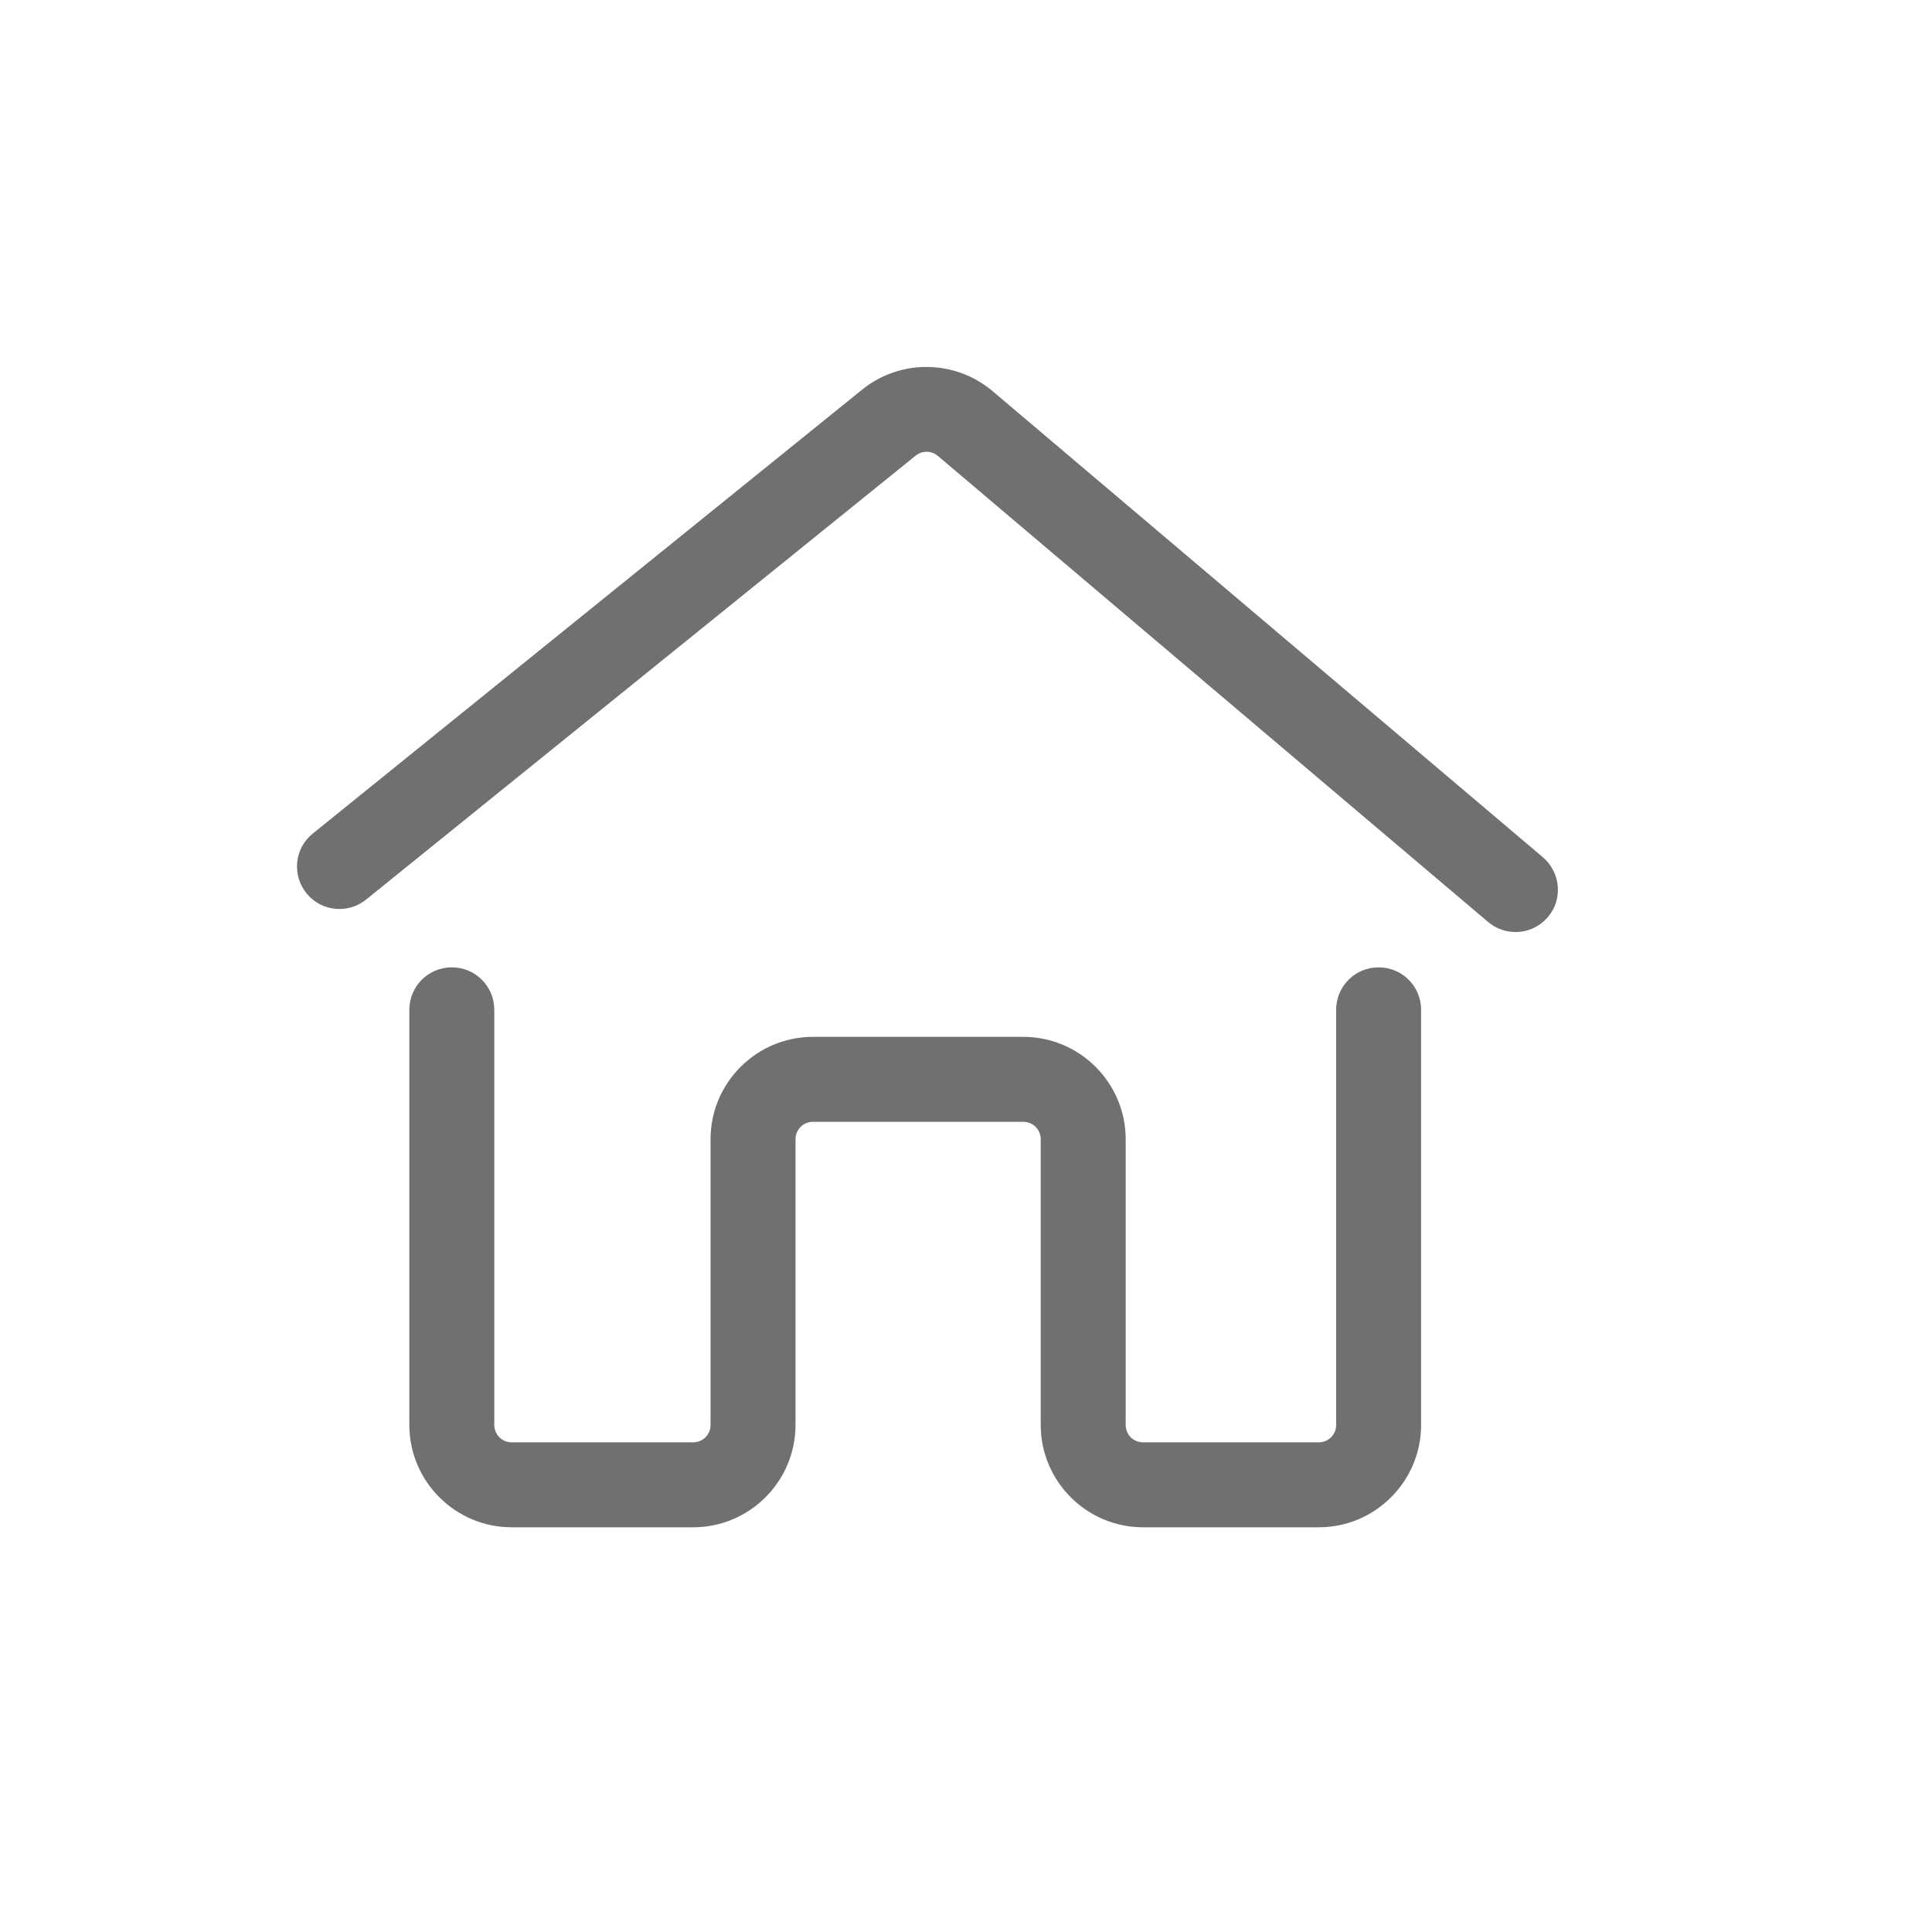
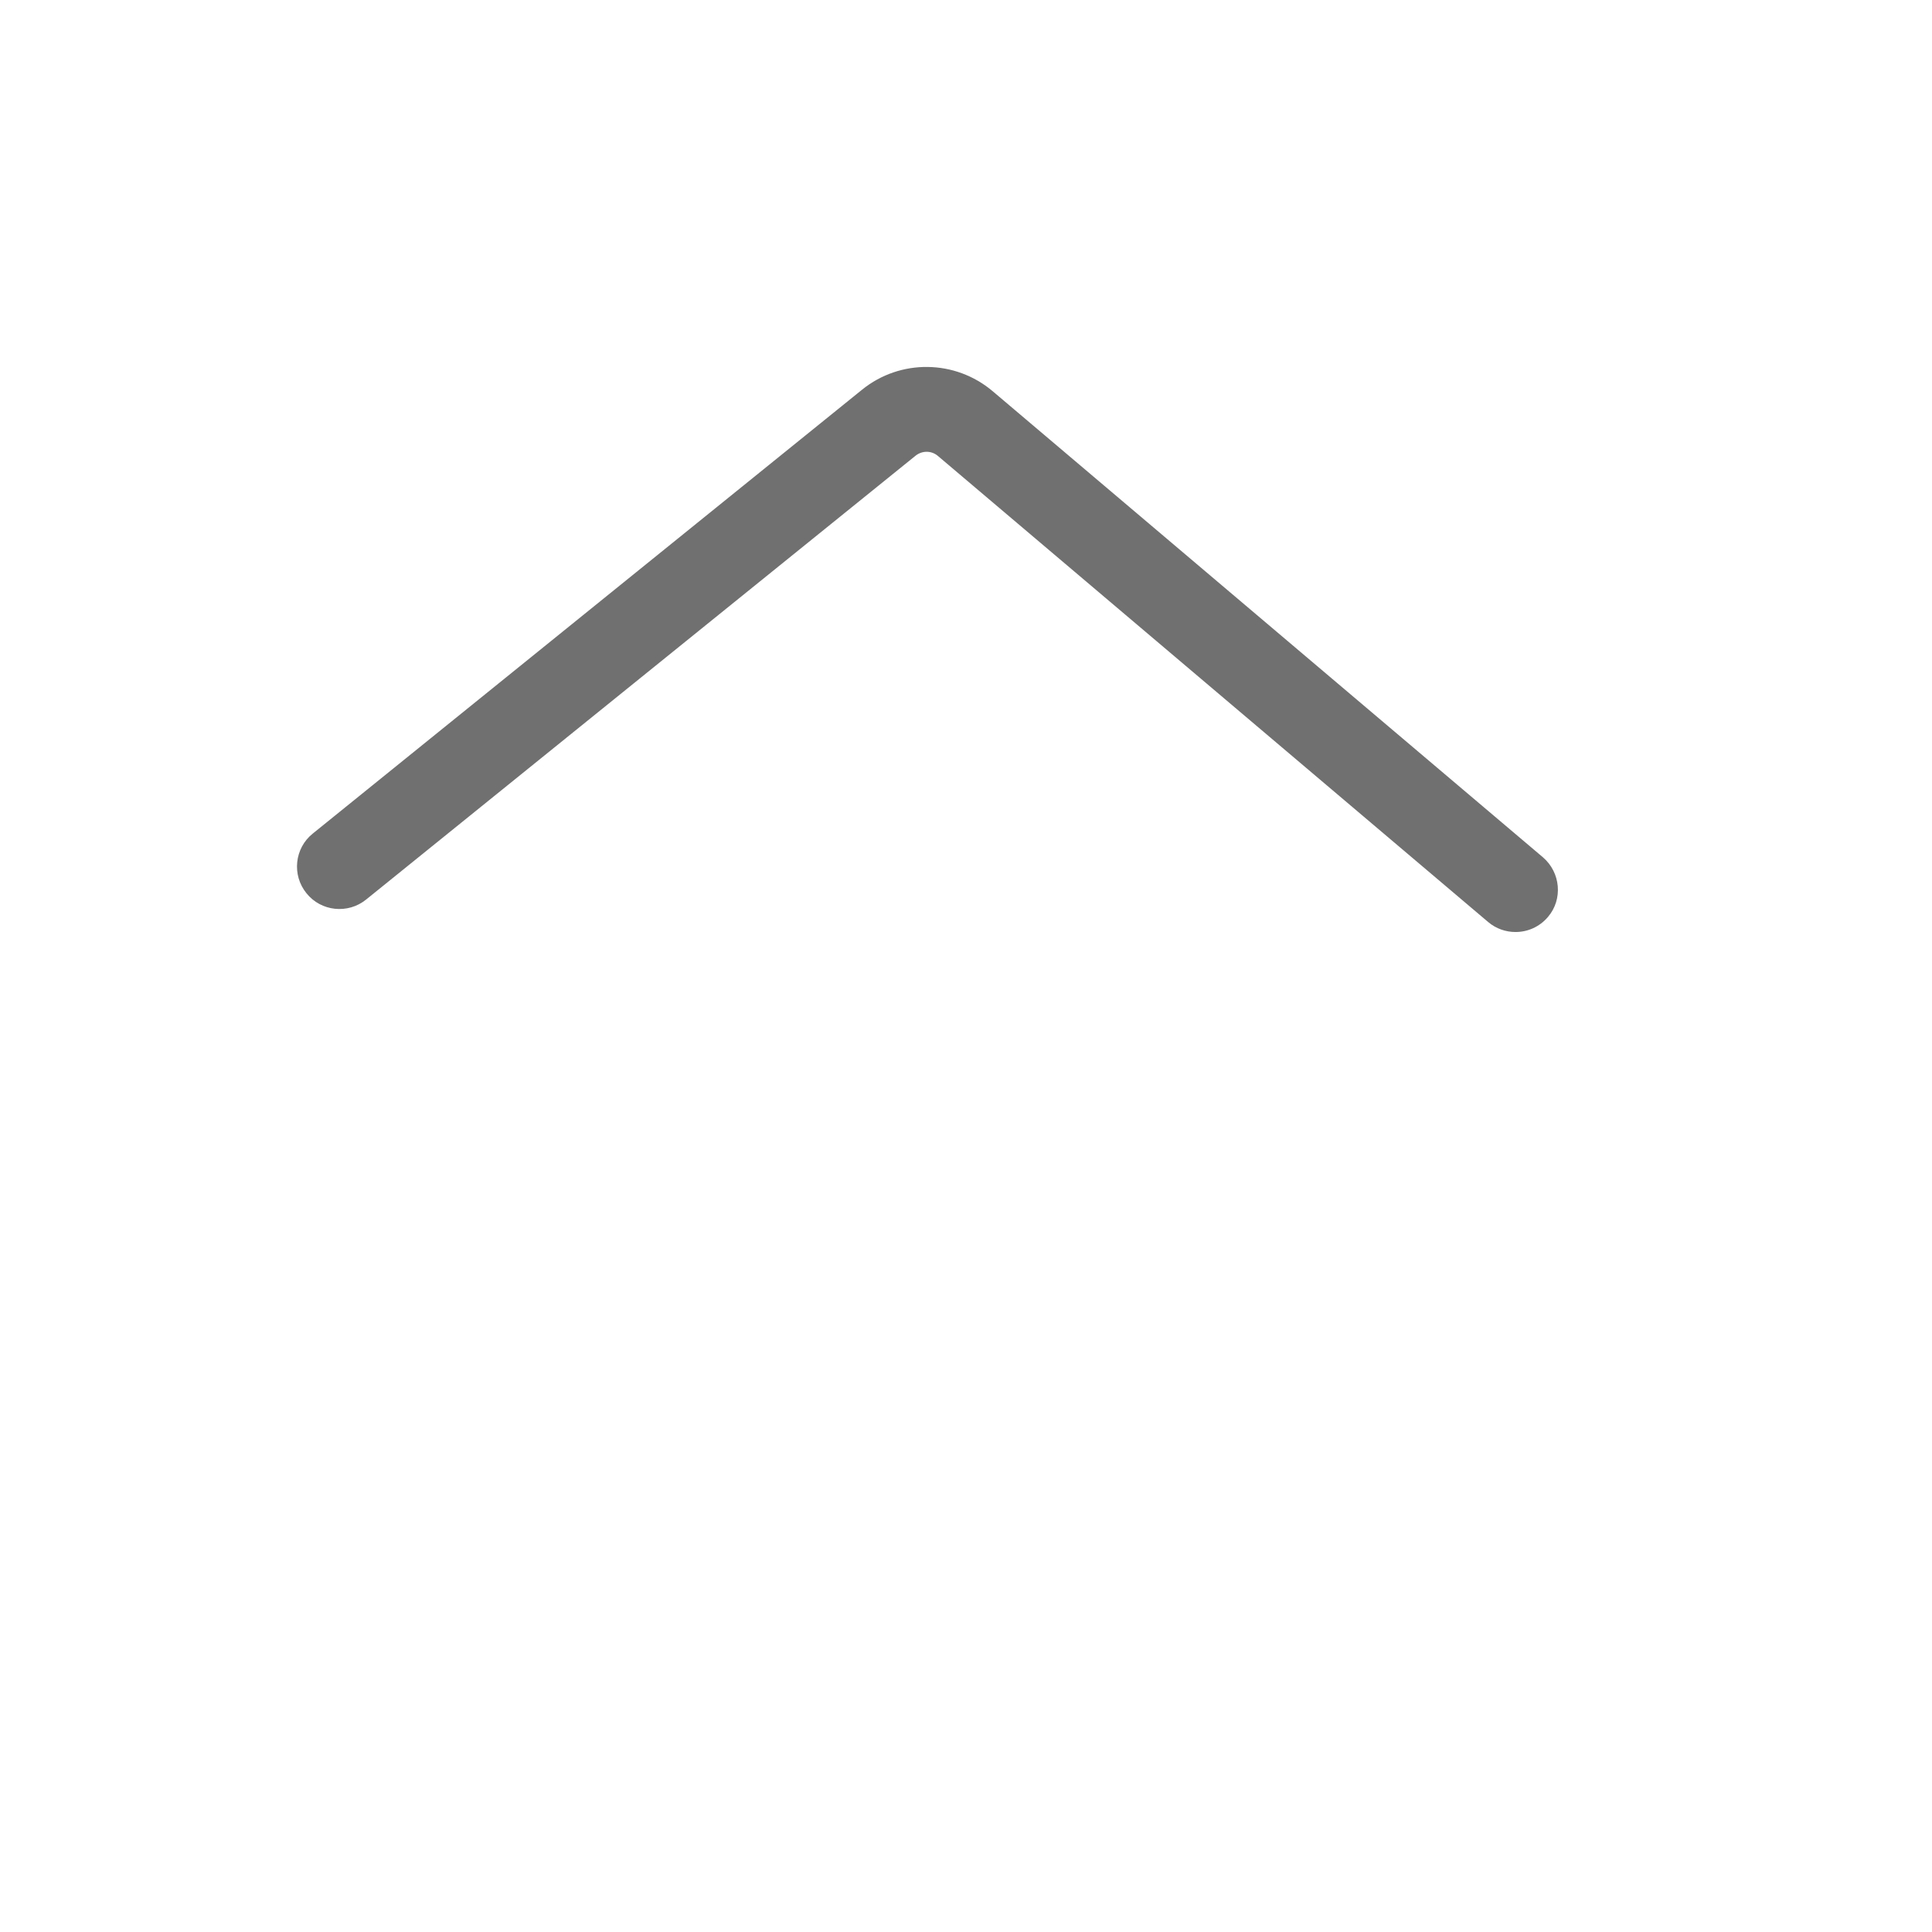
<svg xmlns="http://www.w3.org/2000/svg" t="1755504378023" class="icon" viewBox="0 0 1024 1024" version="1.1" p-id="2228" width="30" height="30">
  <path d="M817.788 454.383l-291.665-247.045c-19.854-16.784-48.918-17.193-69.181-0.819L165.789 441.796c-9.722 7.778-11.155 22.003-3.377 31.623 7.778 9.722 22.003 11.155 31.623 3.377L485.29 241.519c3.48-2.763 8.392-2.763 11.769 0.102l291.665 247.045c4.196 3.582 9.415 5.322 14.532 5.322 6.345 0 12.69-2.661 17.193-7.982C828.431 476.693 827.203 462.468 817.788 454.383z" p-id="2229" fill="#707070" />
-   <path d="M730.698 512.716c-12.485 0-22.514 10.029-22.514 22.514l0 220.028c0 5.117-4.094 9.21-9.21 9.21l-93.128 0c-5.117 0-9.21-4.094-9.21-9.21L596.634 603.798c0-29.883-24.357-54.239-54.239-54.239L430.845 549.558c-29.883 0-54.239 24.357-54.239 54.239l0 151.461c0 5.117-4.094 9.21-9.21 9.21l-96.198 0c-5.117 0-9.21-4.094-9.21-9.21L261.987 535.231c0-12.485-10.029-22.514-22.514-22.514s-22.514 10.029-22.514 22.514l0 220.028c0 29.883 24.357 54.239 54.239 54.239l96.198 0c29.883 0 54.239-24.357 54.239-54.239L421.635 603.798c0-5.117 4.094-9.21 9.21-9.21l111.549 0c5.117 0 9.21 4.094 9.21 9.21l0 151.461c0 29.883 24.357 54.239 54.239 54.239l93.128 0c29.883 0 54.239-24.357 54.239-54.239L753.212 535.231C753.212 522.746 743.183 512.716 730.698 512.716z" p-id="2230" fill="#707070" />
</svg>